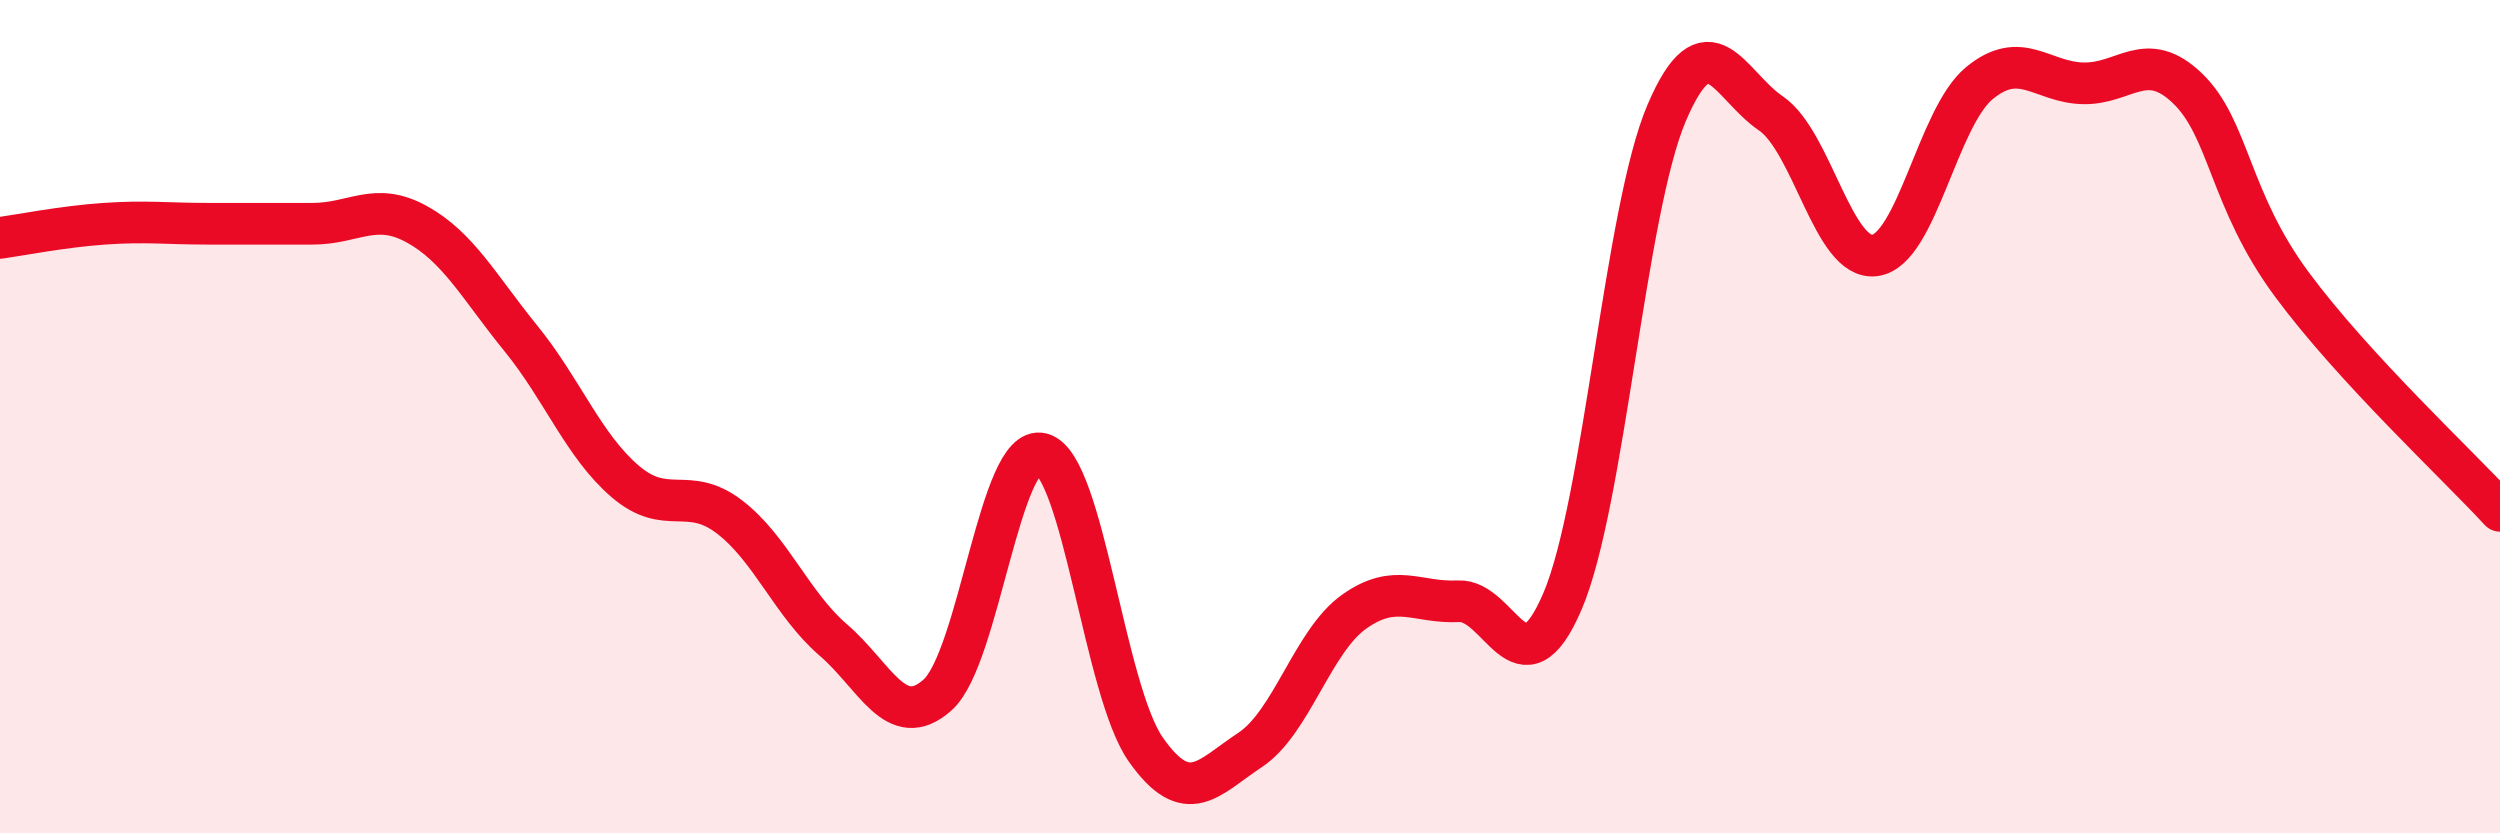
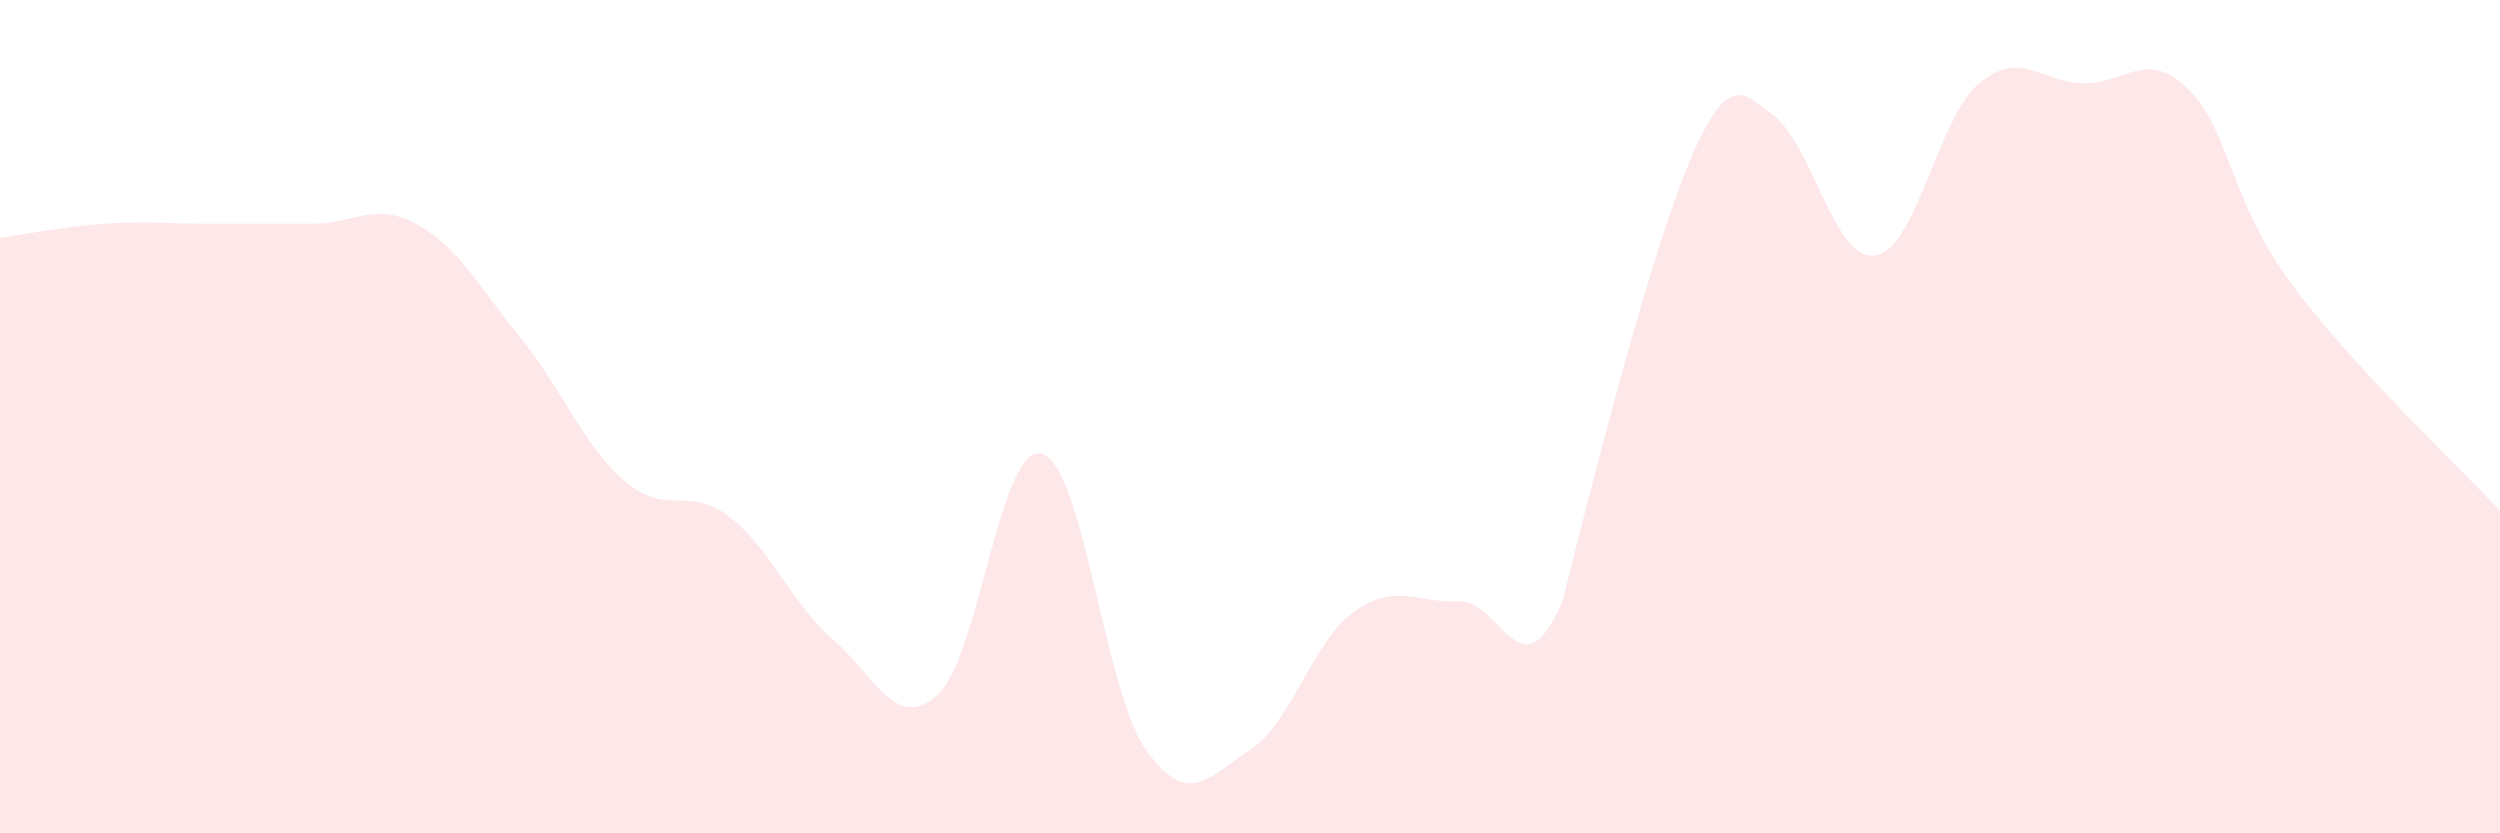
<svg xmlns="http://www.w3.org/2000/svg" width="60" height="20" viewBox="0 0 60 20">
-   <path d="M 0,5.71 C 0.5,5.64 1.5,5.44 2.5,5.37 C 3.5,5.3 4,5.37 5,5.37 C 6,5.37 6.5,5.37 7.5,5.37 C 8.5,5.37 9,4.83 10,5.38 C 11,5.93 11.5,6.89 12.5,8.12 C 13.5,9.35 14,10.69 15,11.55 C 16,12.41 16.5,11.64 17.5,12.4 C 18.5,13.16 19,14.5 20,15.36 C 21,16.22 21.5,17.57 22.5,16.68 C 23.5,15.79 24,10.63 25,10.89 C 26,11.15 26.5,16.57 27.5,17.99 C 28.5,19.41 29,18.66 30,18 C 31,17.34 31.5,15.39 32.5,14.68 C 33.5,13.97 34,14.48 35,14.43 C 36,14.38 36.5,16.77 37.5,14.43 C 38.5,12.09 39,5.05 40,2.71 C 41,0.37 41.5,2.04 42.5,2.72 C 43.5,3.4 44,6.27 45,6.13 C 46,5.99 46.5,2.83 47.5,2 C 48.5,1.17 49,1.98 50,2 C 51,2.02 51.5,1.16 52.5,2.12 C 53.5,3.08 53.5,4.79 55,6.82 C 56.5,8.85 59,11.17 60,12.26L60 20L0 20Z" fill="#EB0A25" opacity="0.1" stroke-linecap="round" stroke-linejoin="round" />
-   <path d="M 0,5.71 C 0.5,5.64 1.5,5.44 2.5,5.37 C 3.5,5.3 4,5.37 5,5.37 C 6,5.37 6.5,5.37 7.5,5.37 C 8.5,5.37 9,4.83 10,5.38 C 11,5.93 11.5,6.89 12.5,8.12 C 13.5,9.35 14,10.69 15,11.55 C 16,12.41 16.5,11.64 17.5,12.4 C 18.5,13.16 19,14.5 20,15.36 C 21,16.22 21.5,17.57 22.5,16.68 C 23.5,15.79 24,10.63 25,10.89 C 26,11.15 26.5,16.57 27.5,17.99 C 28.5,19.41 29,18.66 30,18 C 31,17.34 31.5,15.39 32.5,14.68 C 33.5,13.97 34,14.48 35,14.43 C 36,14.38 36.5,16.77 37.5,14.43 C 38.5,12.09 39,5.05 40,2.71 C 41,0.37 41.5,2.04 42.5,2.72 C 43.5,3.4 44,6.27 45,6.13 C 46,5.99 46.5,2.83 47.5,2 C 48.5,1.17 49,1.98 50,2 C 51,2.02 51.5,1.16 52.5,2.12 C 53.5,3.08 53.5,4.79 55,6.82 C 56.5,8.85 59,11.17 60,12.26" stroke="#EB0A25" stroke-width="1" fill="none" stroke-linecap="round" stroke-linejoin="round" />
+   <path d="M 0,5.71 C 0.5,5.64 1.5,5.44 2.5,5.37 C 3.5,5.3 4,5.37 5,5.37 C 6,5.37 6.5,5.37 7.5,5.37 C 8.5,5.37 9,4.83 10,5.38 C 11,5.93 11.5,6.89 12.5,8.12 C 13.5,9.35 14,10.69 15,11.55 C 16,12.41 16.5,11.64 17.5,12.4 C 18.5,13.16 19,14.5 20,15.36 C 21,16.22 21.5,17.57 22.5,16.68 C 23.5,15.79 24,10.63 25,10.89 C 26,11.15 26.5,16.57 27.5,17.99 C 28.5,19.41 29,18.66 30,18 C 31,17.34 31.5,15.39 32.5,14.68 C 33.5,13.97 34,14.48 35,14.43 C 36,14.38 36.5,16.77 37.5,14.43 C 41,0.37 41.5,2.04 42.5,2.72 C 43.5,3.4 44,6.27 45,6.13 C 46,5.99 46.5,2.83 47.5,2 C 48.5,1.17 49,1.98 50,2 C 51,2.02 51.5,1.16 52.5,2.12 C 53.5,3.08 53.5,4.79 55,6.82 C 56.5,8.85 59,11.17 60,12.26L60 20L0 20Z" fill="#EB0A25" opacity="0.1" stroke-linecap="round" stroke-linejoin="round" />
</svg>